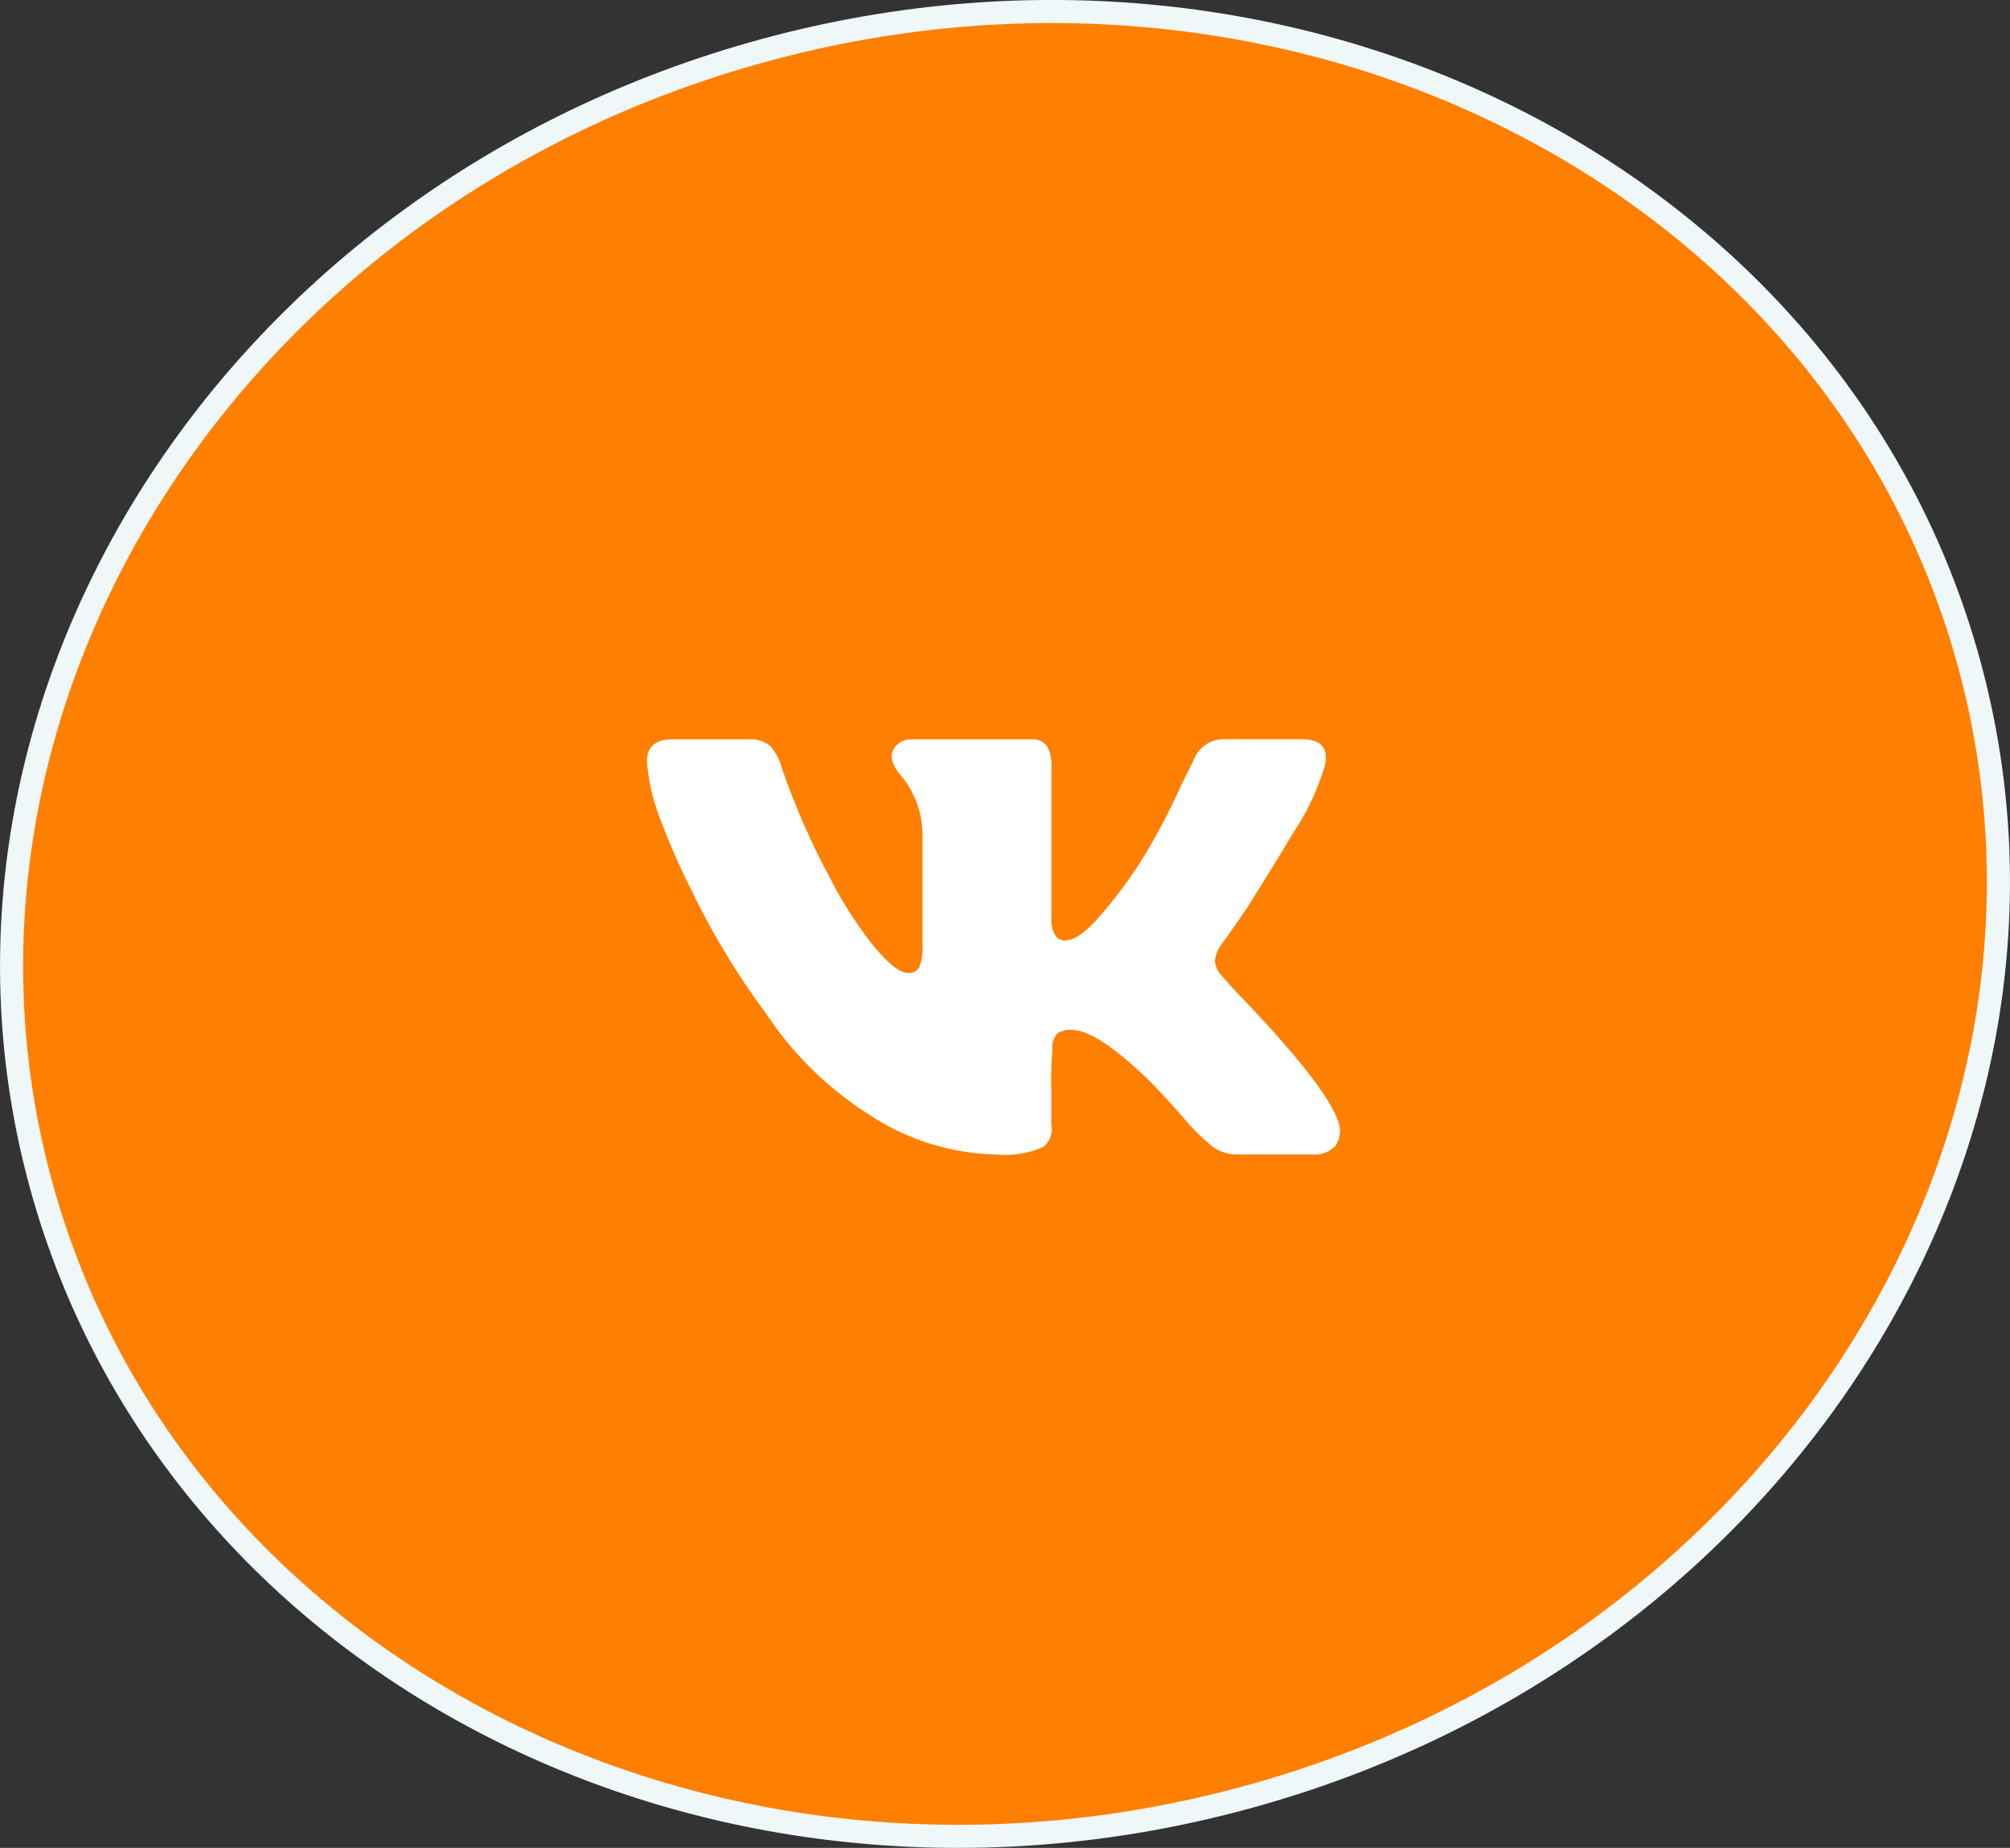
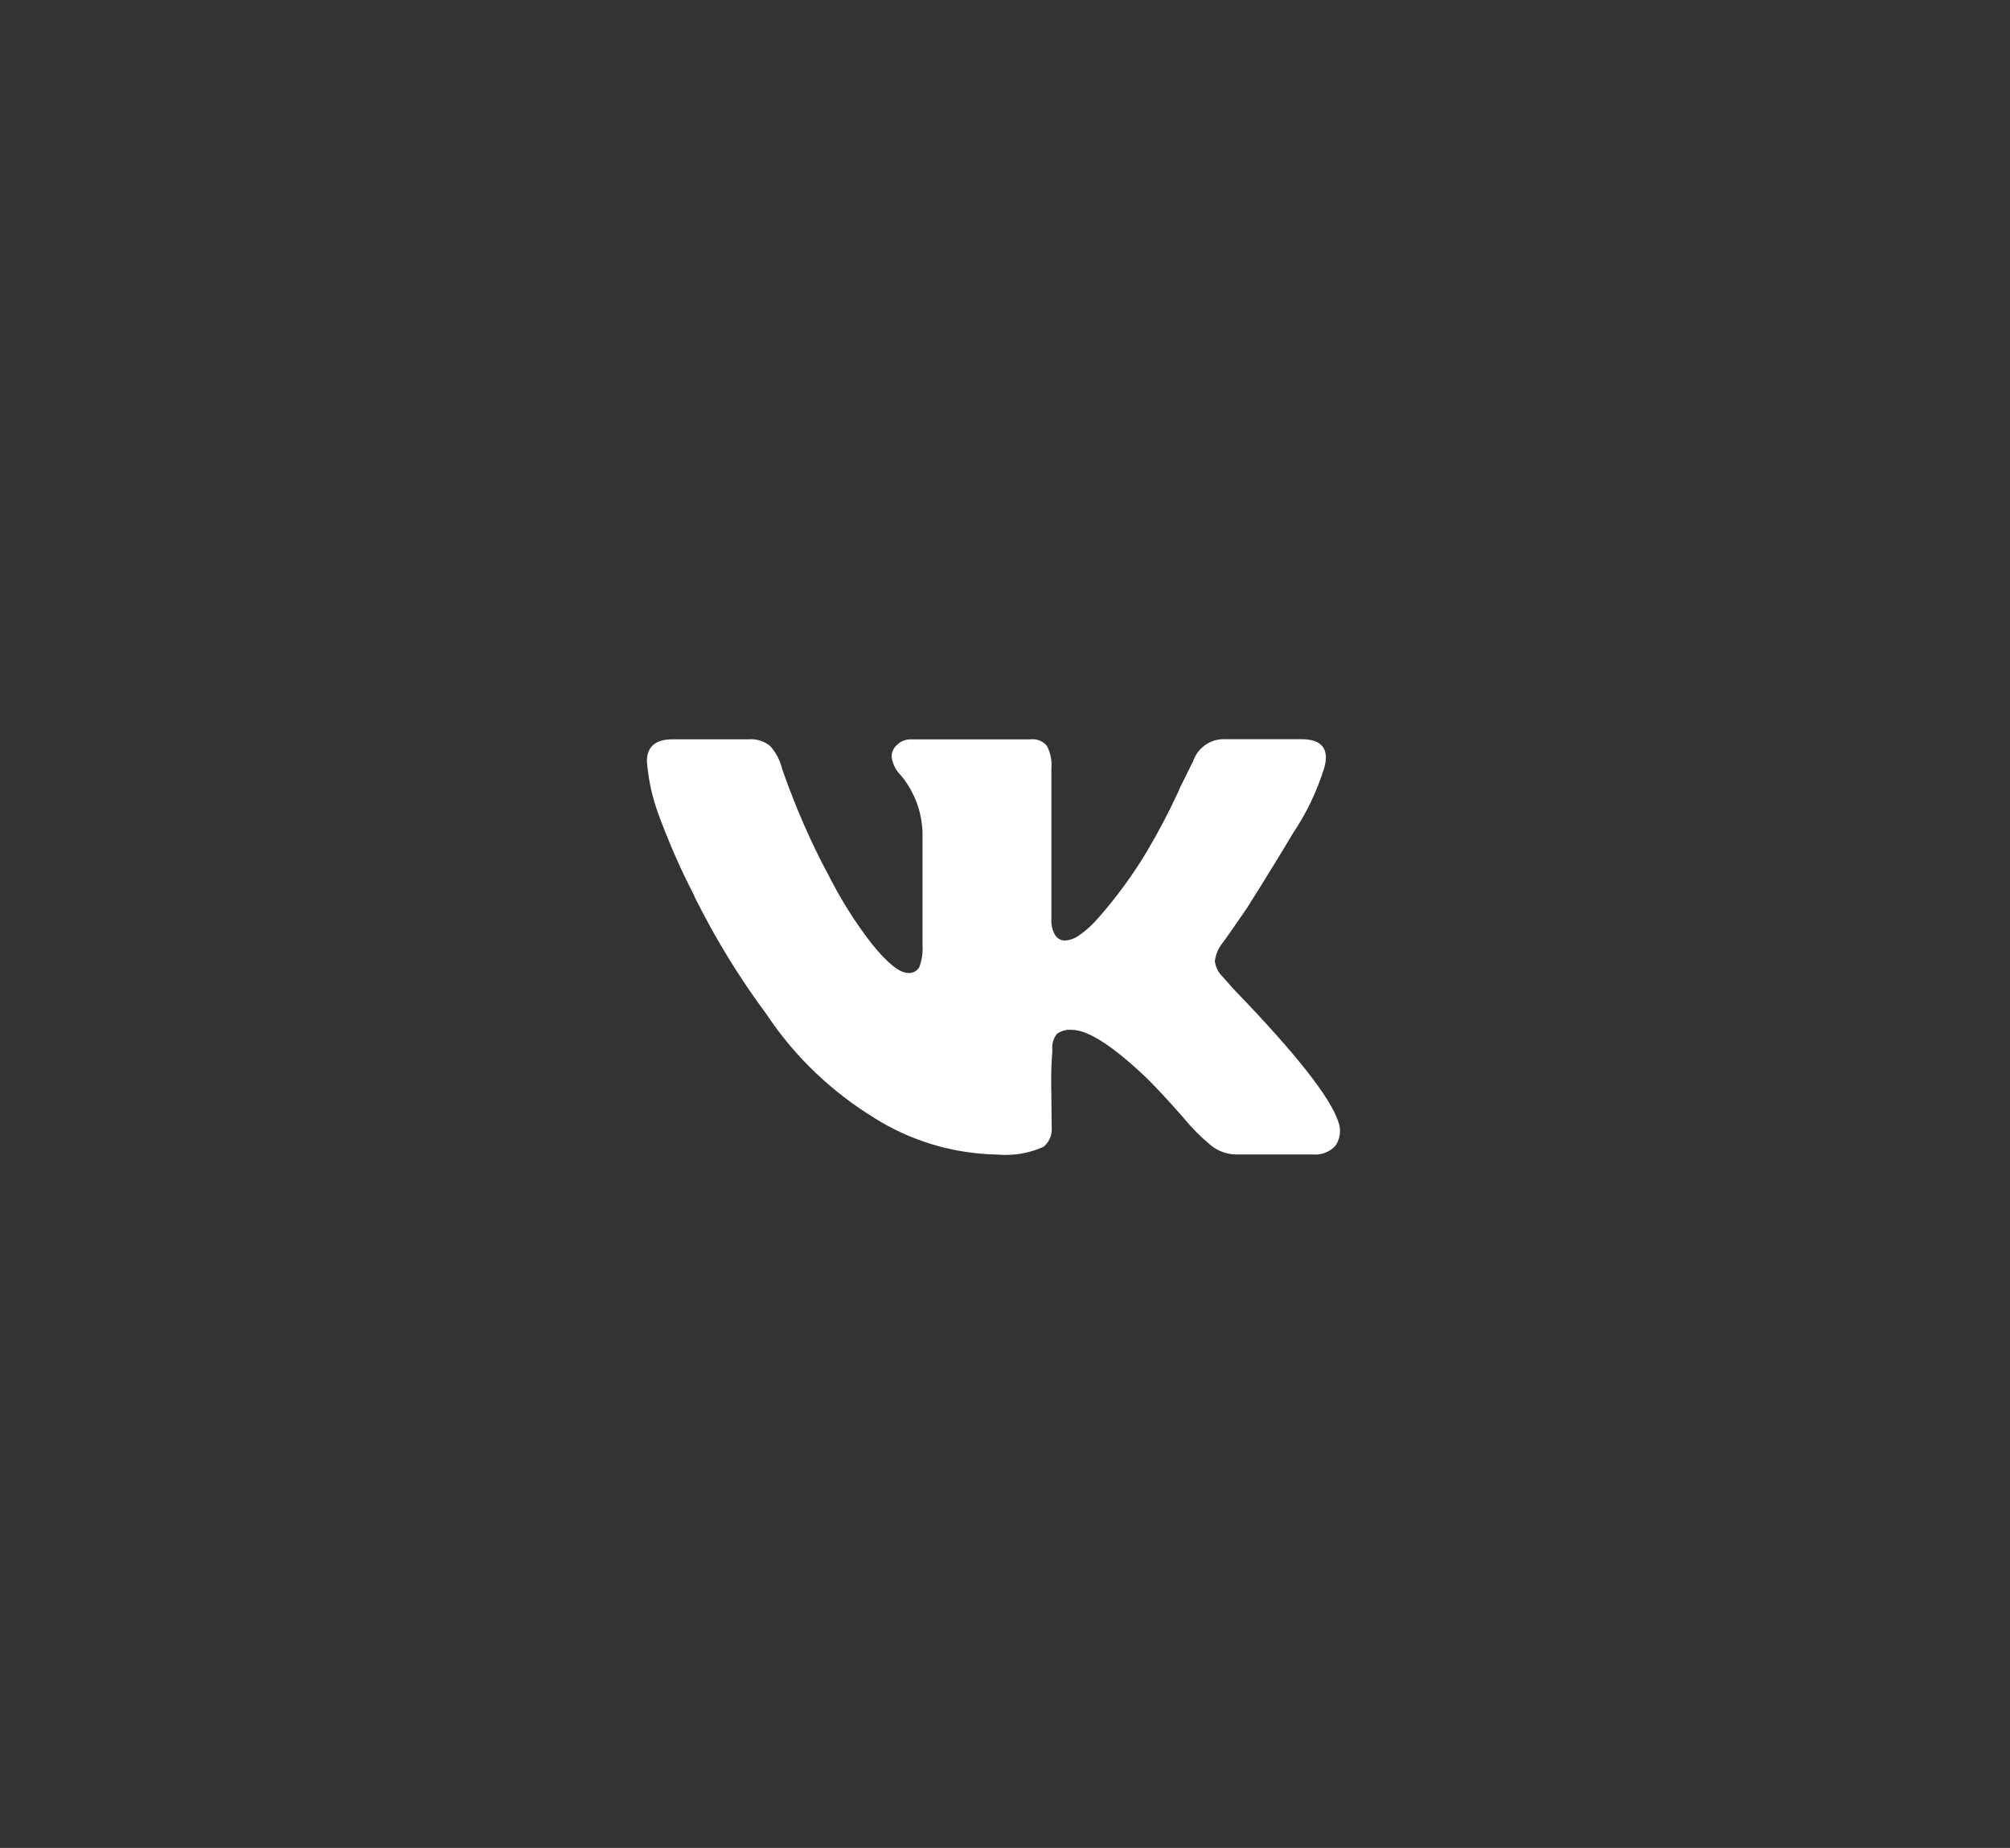
<svg xmlns="http://www.w3.org/2000/svg" width="87" height="80" viewBox="0 0 87 80" fill="none">
  <rect x="0" y="0" width="87" height="80" fill="#333333" stroke="none" />
-   <path d="M85.219 28.689C90.937 49.541 76.961 71.575 53.876 77.835C30.791 84.095 7.499 72.165 1.781 51.311C-3.937 30.459 10.039 8.425 33.124 2.165C56.209 -4.095 79.501 7.835 85.219 28.689Z" fill="#FF7F00" stroke="#F0F7F9" />
-   <path d="M57.321 33.237C56.984 34.307 56.529 35.239 55.958 36.084L55.982 36.046C55.422 36.987 54.753 38.074 53.976 39.308C53.309 40.281 52.956 40.785 52.917 40.82C52.744 41.038 52.624 41.305 52.583 41.599L52.582 41.607C52.615 41.874 52.738 42.108 52.917 42.282L53.417 42.844C56.092 45.615 57.597 47.526 57.931 48.575C57.975 48.691 58 48.824 58 48.964C58 49.209 57.922 49.434 57.791 49.619L57.794 49.616C57.574 49.844 57.266 49.985 56.926 49.985C56.889 49.985 56.85 49.984 56.814 49.98H56.819H53.529C53.528 49.98 53.526 49.98 53.523 49.98C53.102 49.98 52.714 49.831 52.41 49.584L52.414 49.587C51.971 49.22 51.578 48.823 51.225 48.392L51.214 48.377C50.638 47.721 50.127 47.168 49.681 46.72C48.196 45.297 47.1 44.585 46.393 44.585C46.367 44.583 46.337 44.581 46.306 44.581C46.099 44.581 45.907 44.646 45.748 44.755L45.752 44.753C45.622 44.916 45.543 45.128 45.543 45.356C45.543 45.402 45.545 45.445 45.552 45.489V45.484C45.518 45.879 45.498 46.339 45.498 46.804C45.498 46.954 45.5 47.103 45.504 47.252V47.23V48.691C45.517 48.75 45.524 48.818 45.524 48.887C45.524 49.192 45.387 49.464 45.172 49.645L45.17 49.646C44.687 49.869 44.121 50 43.525 50C43.398 50 43.273 49.994 43.149 49.982L43.165 49.984C41.197 49.946 39.372 49.365 37.82 48.386L37.864 48.411C35.975 47.254 34.41 45.748 33.217 43.969L33.183 43.916C32.051 42.401 30.994 40.69 30.094 38.886L30.007 38.691C29.48 37.681 28.935 36.438 28.465 35.16L28.39 34.927C28.199 34.353 28.06 33.685 28.003 32.993L28 32.962C28 32.325 28.372 32.006 29.115 32.006H32.403C32.433 32.004 32.468 32.002 32.505 32.002C32.815 32.002 33.101 32.11 33.327 32.29L33.325 32.287C33.575 32.563 33.76 32.902 33.851 33.28L33.855 33.295C34.46 35.018 35.101 36.465 35.839 37.851L35.755 37.678C36.358 38.901 37.024 39.953 37.784 40.924L37.755 40.885C38.422 41.71 38.942 42.123 39.316 42.123C39.327 42.124 39.341 42.124 39.356 42.124C39.541 42.124 39.702 42.023 39.789 41.872L39.791 41.87C39.883 41.63 39.937 41.352 39.937 41.062C39.937 41 39.934 40.938 39.929 40.878V40.885V35.997C39.903 35.421 39.763 34.883 39.529 34.401L39.539 34.425C39.384 34.092 39.198 33.804 38.977 33.549L38.981 33.554C38.776 33.347 38.636 33.076 38.592 32.774L38.59 32.766C38.59 32.552 38.688 32.359 38.841 32.233L38.842 32.232C38.993 32.092 39.196 32.008 39.417 32.008H39.427H44.61C44.638 32.004 44.669 32.002 44.702 32.002C44.945 32.002 45.164 32.113 45.309 32.287L45.31 32.289C45.439 32.526 45.515 32.809 45.515 33.109C45.515 33.157 45.513 33.203 45.509 33.25V33.244V39.763C45.507 39.793 45.505 39.828 45.505 39.863C45.505 40.095 45.569 40.313 45.679 40.498L45.677 40.493C45.768 40.63 45.92 40.718 46.093 40.718C46.313 40.703 46.514 40.63 46.683 40.514L46.679 40.516C47.019 40.281 47.312 40.012 47.566 39.708L47.571 39.702C48.33 38.838 49.03 37.882 49.64 36.867L49.689 36.779C50.119 36.06 50.584 35.176 51.005 34.267L51.083 34.082L51.64 32.958C51.834 32.396 52.354 32 52.965 32C52.989 32 53.013 32 53.037 32.001H53.033H56.322C57.211 32.001 57.544 32.413 57.322 33.237H57.321Z" fill="white" />
+   <path d="M57.321 33.237C56.984 34.307 56.529 35.239 55.958 36.084L55.982 36.046C55.422 36.987 54.753 38.074 53.976 39.308C53.309 40.281 52.956 40.785 52.917 40.82C52.744 41.038 52.624 41.305 52.583 41.599L52.582 41.607C52.615 41.874 52.738 42.108 52.917 42.282L53.417 42.844C56.092 45.615 57.597 47.526 57.931 48.575C57.975 48.691 58 48.824 58 48.964C58 49.209 57.922 49.434 57.791 49.619L57.794 49.616C57.574 49.844 57.266 49.985 56.926 49.985C56.889 49.985 56.85 49.984 56.814 49.98H56.819H53.529C53.528 49.98 53.526 49.98 53.523 49.98C53.102 49.98 52.714 49.831 52.41 49.584L52.414 49.587C51.971 49.22 51.578 48.823 51.225 48.392L51.214 48.377C50.638 47.721 50.127 47.168 49.681 46.72C48.196 45.297 47.1 44.585 46.393 44.585C46.367 44.583 46.337 44.581 46.306 44.581C46.099 44.581 45.907 44.646 45.748 44.755L45.752 44.753C45.622 44.916 45.543 45.128 45.543 45.356C45.543 45.402 45.545 45.445 45.552 45.489V45.484C45.518 45.879 45.498 46.339 45.498 46.804C45.498 46.954 45.5 47.103 45.504 47.252V47.23C45.517 48.75 45.524 48.818 45.524 48.887C45.524 49.192 45.387 49.464 45.172 49.645L45.17 49.646C44.687 49.869 44.121 50 43.525 50C43.398 50 43.273 49.994 43.149 49.982L43.165 49.984C41.197 49.946 39.372 49.365 37.82 48.386L37.864 48.411C35.975 47.254 34.41 45.748 33.217 43.969L33.183 43.916C32.051 42.401 30.994 40.69 30.094 38.886L30.007 38.691C29.48 37.681 28.935 36.438 28.465 35.16L28.39 34.927C28.199 34.353 28.06 33.685 28.003 32.993L28 32.962C28 32.325 28.372 32.006 29.115 32.006H32.403C32.433 32.004 32.468 32.002 32.505 32.002C32.815 32.002 33.101 32.11 33.327 32.29L33.325 32.287C33.575 32.563 33.76 32.902 33.851 33.28L33.855 33.295C34.46 35.018 35.101 36.465 35.839 37.851L35.755 37.678C36.358 38.901 37.024 39.953 37.784 40.924L37.755 40.885C38.422 41.71 38.942 42.123 39.316 42.123C39.327 42.124 39.341 42.124 39.356 42.124C39.541 42.124 39.702 42.023 39.789 41.872L39.791 41.87C39.883 41.63 39.937 41.352 39.937 41.062C39.937 41 39.934 40.938 39.929 40.878V40.885V35.997C39.903 35.421 39.763 34.883 39.529 34.401L39.539 34.425C39.384 34.092 39.198 33.804 38.977 33.549L38.981 33.554C38.776 33.347 38.636 33.076 38.592 32.774L38.59 32.766C38.59 32.552 38.688 32.359 38.841 32.233L38.842 32.232C38.993 32.092 39.196 32.008 39.417 32.008H39.427H44.61C44.638 32.004 44.669 32.002 44.702 32.002C44.945 32.002 45.164 32.113 45.309 32.287L45.31 32.289C45.439 32.526 45.515 32.809 45.515 33.109C45.515 33.157 45.513 33.203 45.509 33.25V33.244V39.763C45.507 39.793 45.505 39.828 45.505 39.863C45.505 40.095 45.569 40.313 45.679 40.498L45.677 40.493C45.768 40.63 45.92 40.718 46.093 40.718C46.313 40.703 46.514 40.63 46.683 40.514L46.679 40.516C47.019 40.281 47.312 40.012 47.566 39.708L47.571 39.702C48.33 38.838 49.03 37.882 49.64 36.867L49.689 36.779C50.119 36.06 50.584 35.176 51.005 34.267L51.083 34.082L51.64 32.958C51.834 32.396 52.354 32 52.965 32C52.989 32 53.013 32 53.037 32.001H53.033H56.322C57.211 32.001 57.544 32.413 57.322 33.237H57.321Z" fill="white" />
</svg>